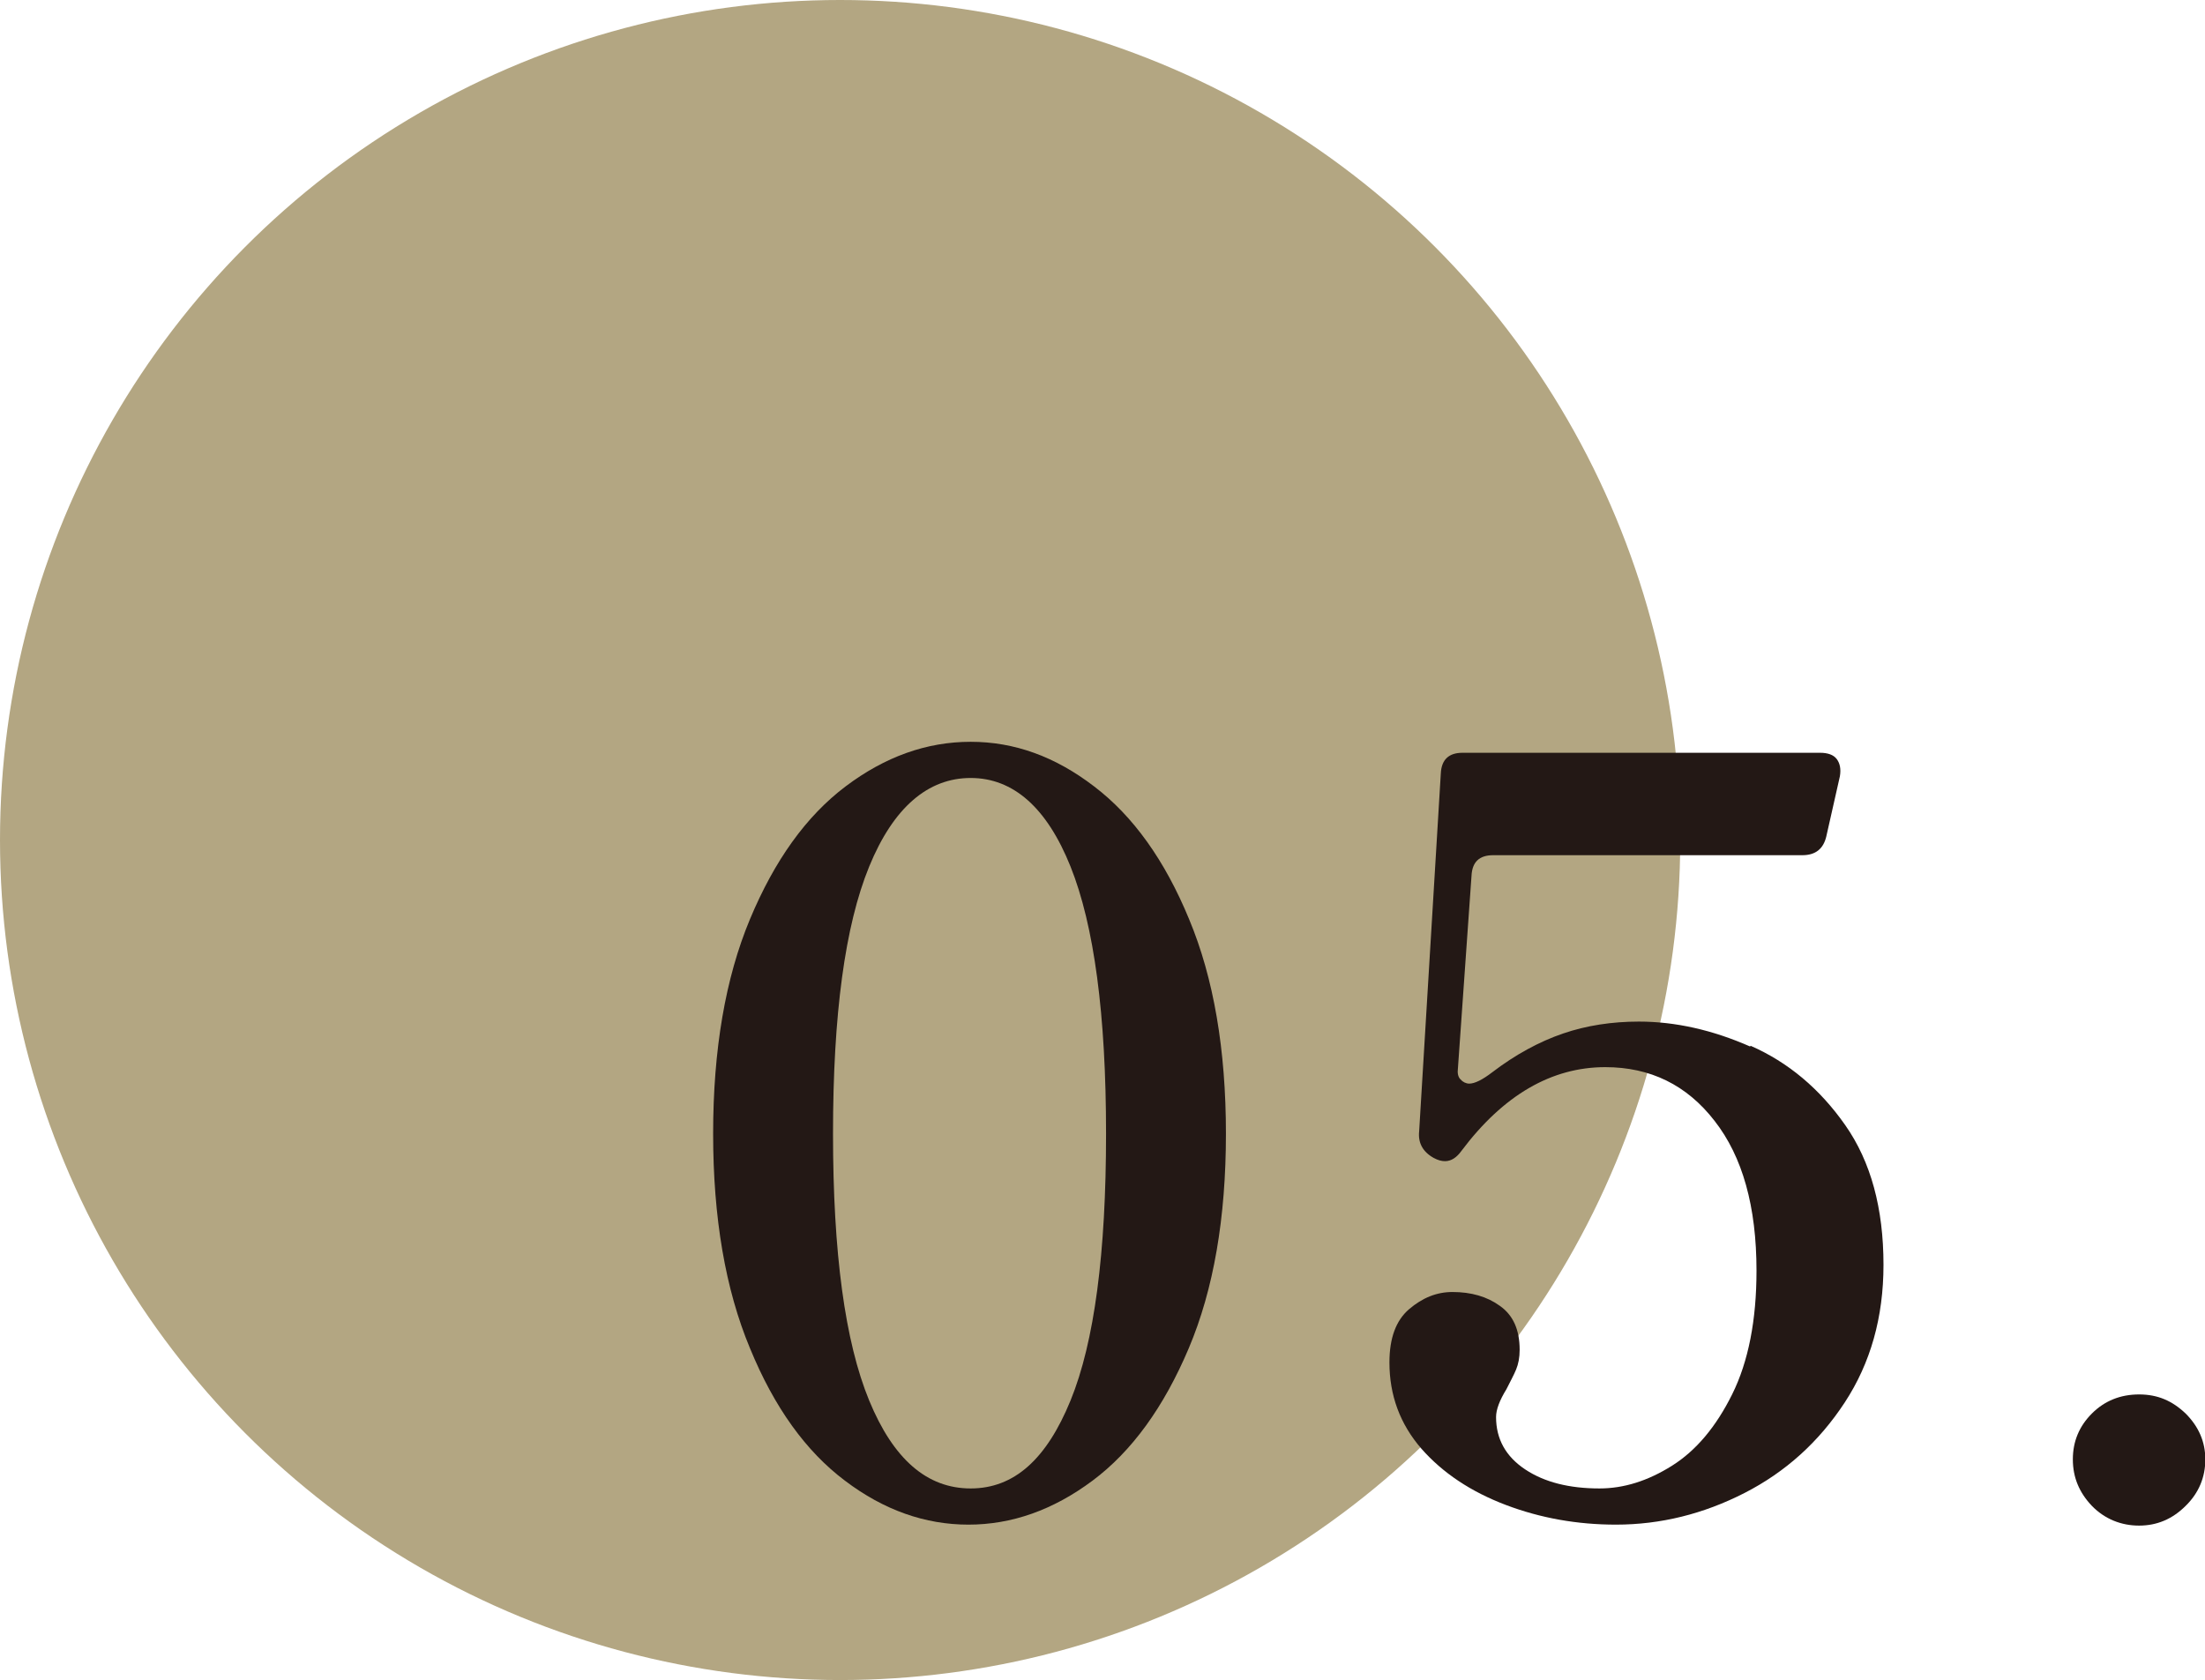
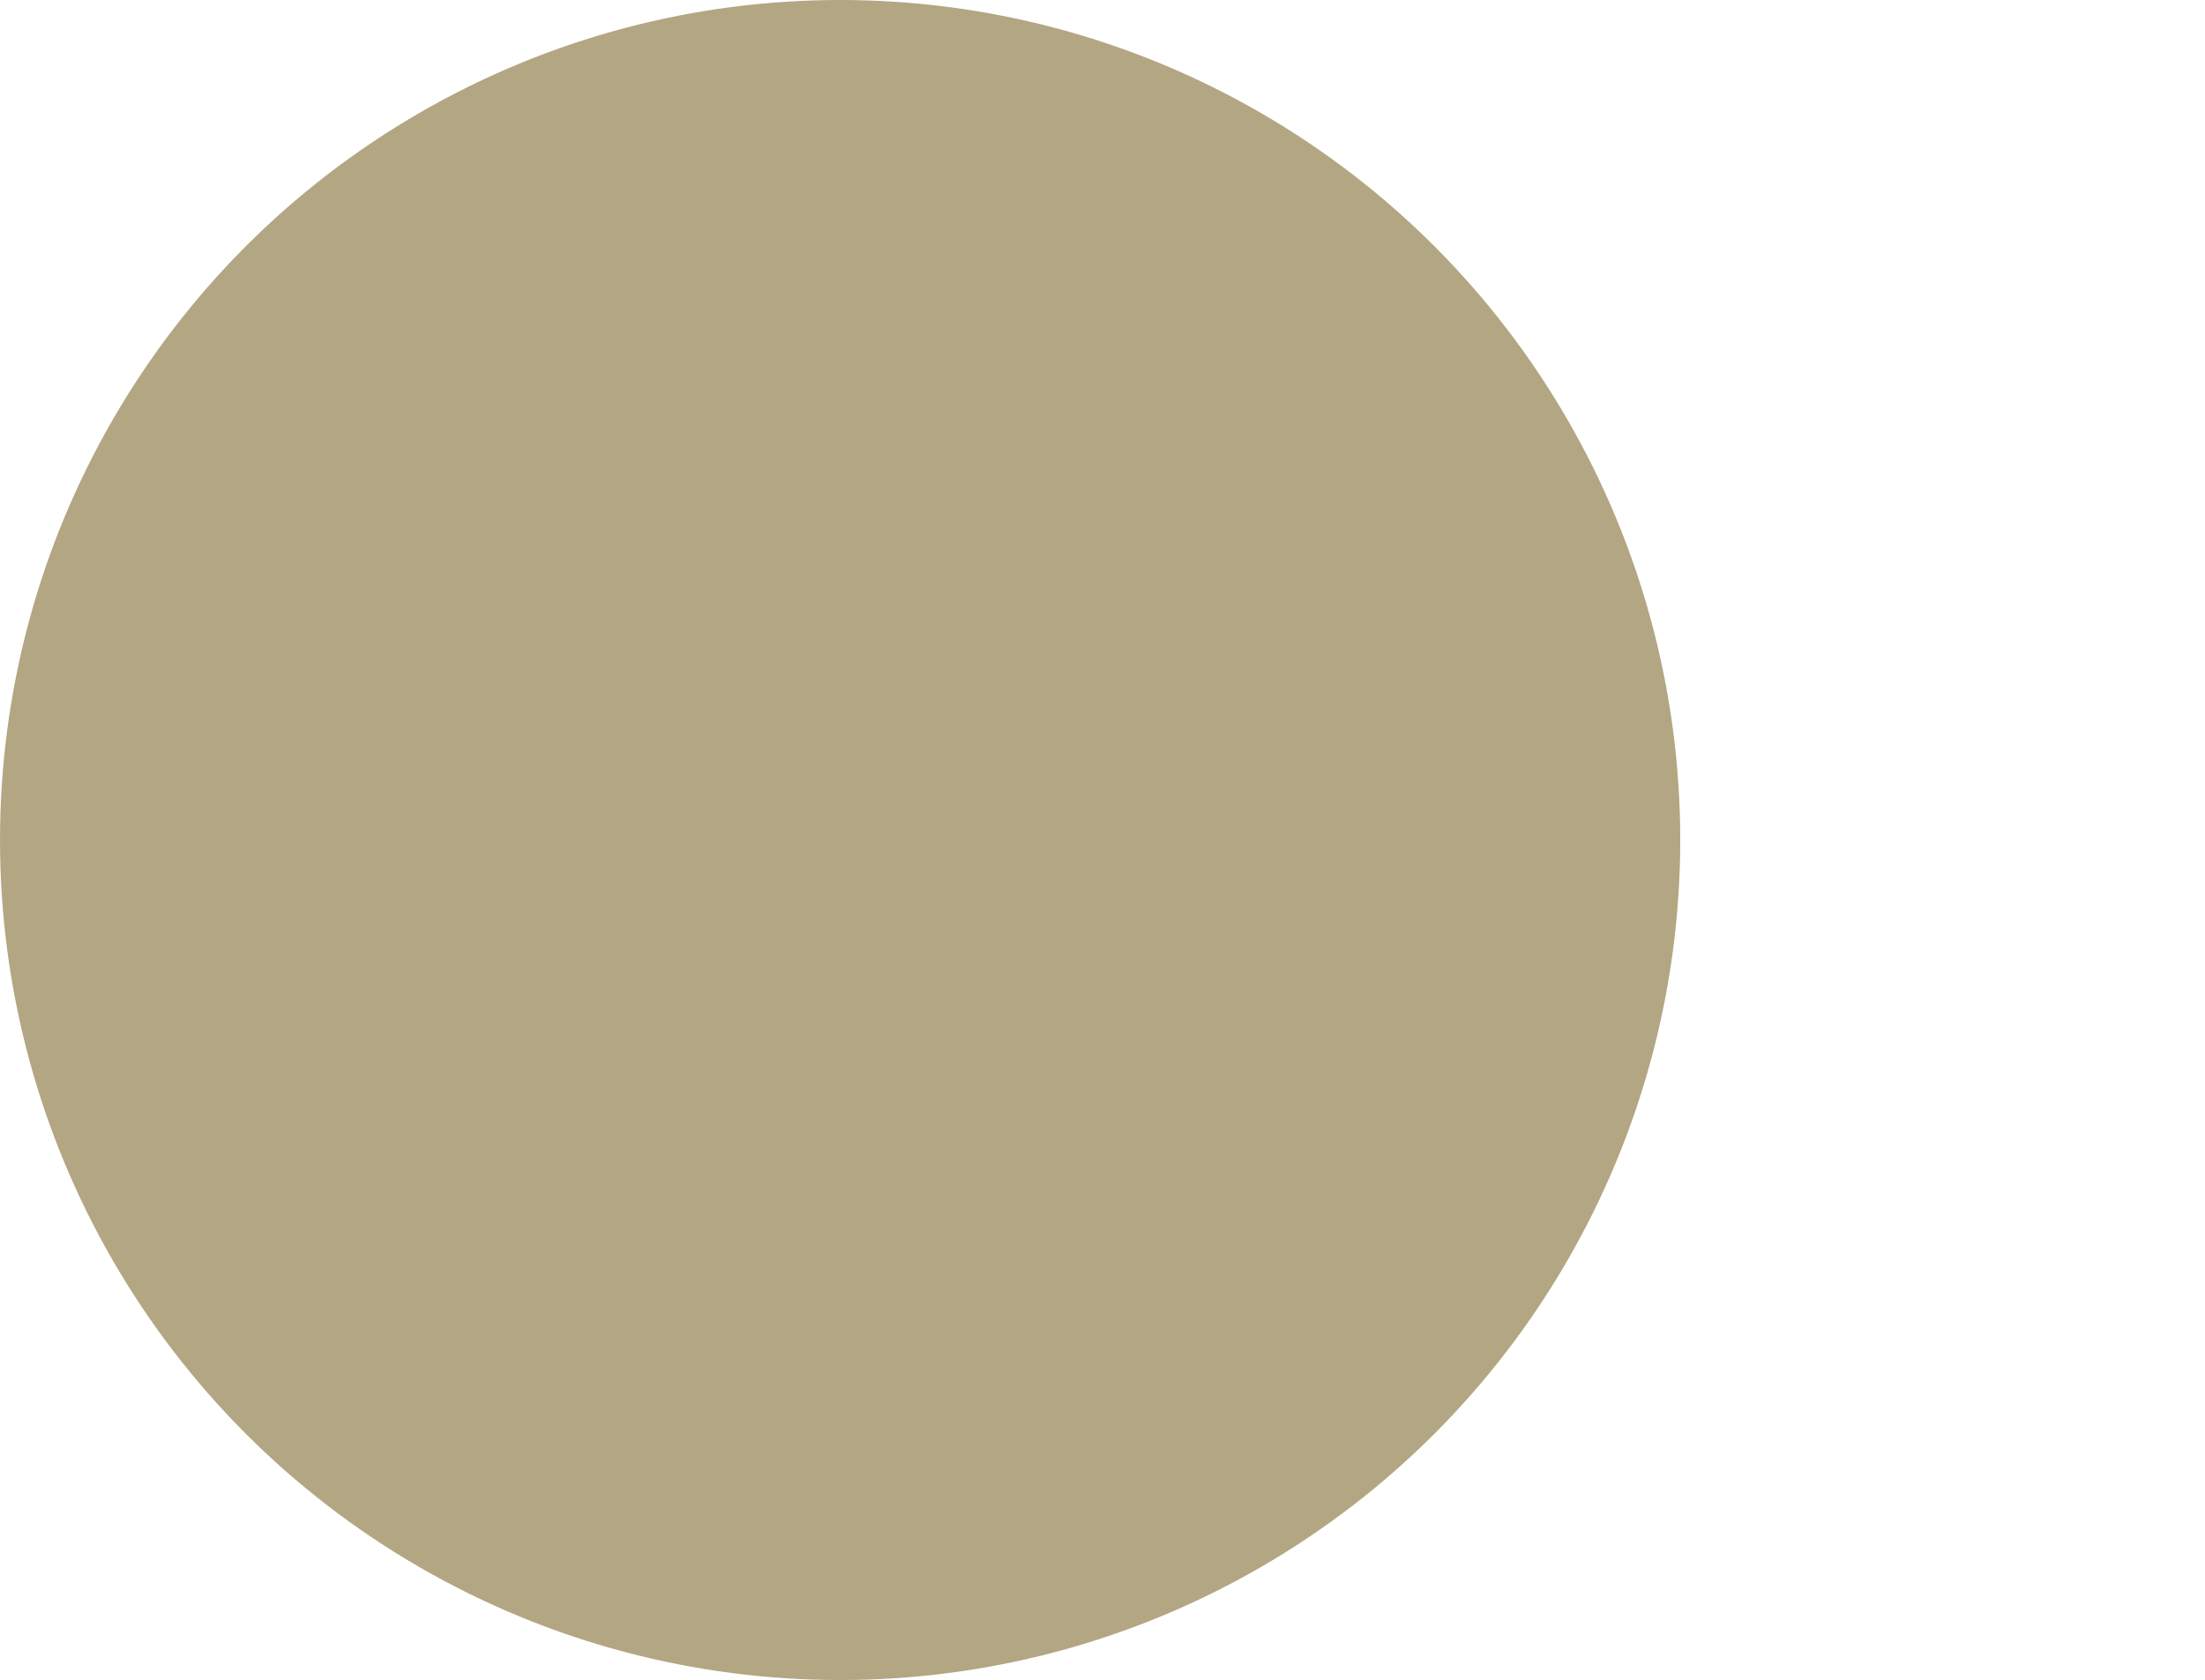
<svg xmlns="http://www.w3.org/2000/svg" id="_圖層_2" data-name="圖層 2" viewBox="0 0 68.24 52">
  <defs>
    <style>
      .cls-1 {
        fill: #b3a682;
      }

      .cls-2 {
        fill: #231815;
      }
    </style>
  </defs>
  <g id="_設計" data-name="設計">
    <g>
      <circle class="cls-1" cx="26" cy="26" r="26" />
      <g>
-         <path class="cls-2" d="M26.15,45.83c-1.21-.91-2.19-2.27-2.94-4.1-.76-1.82-1.14-4.04-1.14-6.64s.38-4.82,1.14-6.64c.76-1.82,1.74-3.19,2.96-4.11,1.22-.92,2.51-1.38,3.87-1.38s2.62,.46,3.82,1.38c1.21,.92,2.19,2.29,2.94,4.11,.76,1.82,1.14,4.04,1.14,6.64s-.38,4.82-1.15,6.64c-.77,1.82-1.76,3.19-2.98,4.1-1.22,.91-2.5,1.36-3.84,1.36s-2.62-.45-3.82-1.36Zm6.98-2.48c.74-1.81,1.1-4.57,1.1-8.26s-.37-6.45-1.1-8.27-1.77-2.74-3.09-2.74-2.39,.91-3.14,2.74-1.12,4.58-1.12,8.27,.37,6.44,1.12,8.26,1.79,2.72,3.14,2.72,2.35-.91,3.09-2.72Z" />
-         <path class="cls-2" d="M54.18,32.37c1.16,.51,2.14,1.33,2.93,2.46,.79,1.13,1.18,2.57,1.18,4.32,0,1.62-.4,3.04-1.2,4.26s-1.83,2.15-3.1,2.8-2.6,.98-3.98,.98c-1.19,0-2.33-.2-3.41-.61s-1.95-.99-2.61-1.74c-.66-.76-.99-1.65-.99-2.67,0-.75,.2-1.3,.61-1.65,.41-.35,.85-.53,1.34-.53,.58,0,1.07,.14,1.47,.43,.41,.29,.61,.74,.61,1.36,0,.24-.04,.44-.11,.61-.07,.17-.18,.37-.3,.61-.21,.34-.32,.63-.32,.86,0,.68,.3,1.22,.9,1.62s1.37,.59,2.3,.59c.75,0,1.49-.23,2.24-.7,.75-.47,1.37-1.21,1.87-2.22,.5-1.01,.75-2.29,.75-3.82,0-1.98-.43-3.53-1.3-4.64-.86-1.11-1.99-1.66-3.38-1.66-1.66,0-3.15,.86-4.45,2.59-.15,.21-.32,.32-.51,.32-.11,0-.22-.03-.35-.1-.34-.19-.49-.47-.45-.83l.67-11.07c.02-.43,.25-.64,.67-.64h11.07c.23,0,.41,.06,.51,.19s.14,.31,.1,.54l-.42,1.86c-.09,.38-.33,.58-.74,.58h-9.57c-.43,0-.65,.21-.67,.64l-.42,5.95c-.02,.15,0,.27,.08,.35,.07,.08,.17,.13,.27,.13,.17,0,.41-.12,.71-.35,.72-.55,1.46-.95,2.19-1.2s1.52-.37,2.35-.37c1.13,0,2.28,.26,3.44,.77Z" />
-         <path class="cls-2" d="M64.74,46.61c-.39-.41-.59-.88-.59-1.44s.2-1.03,.59-1.42c.39-.39,.88-.59,1.46-.59s1.03,.2,1.44,.59c.4,.4,.61,.87,.61,1.42s-.2,1.04-.61,1.44c-.41,.41-.89,.61-1.44,.61s-1.06-.2-1.46-.61Z" />
-       </g>
+         </g>
    </g>
  </g>
</svg>